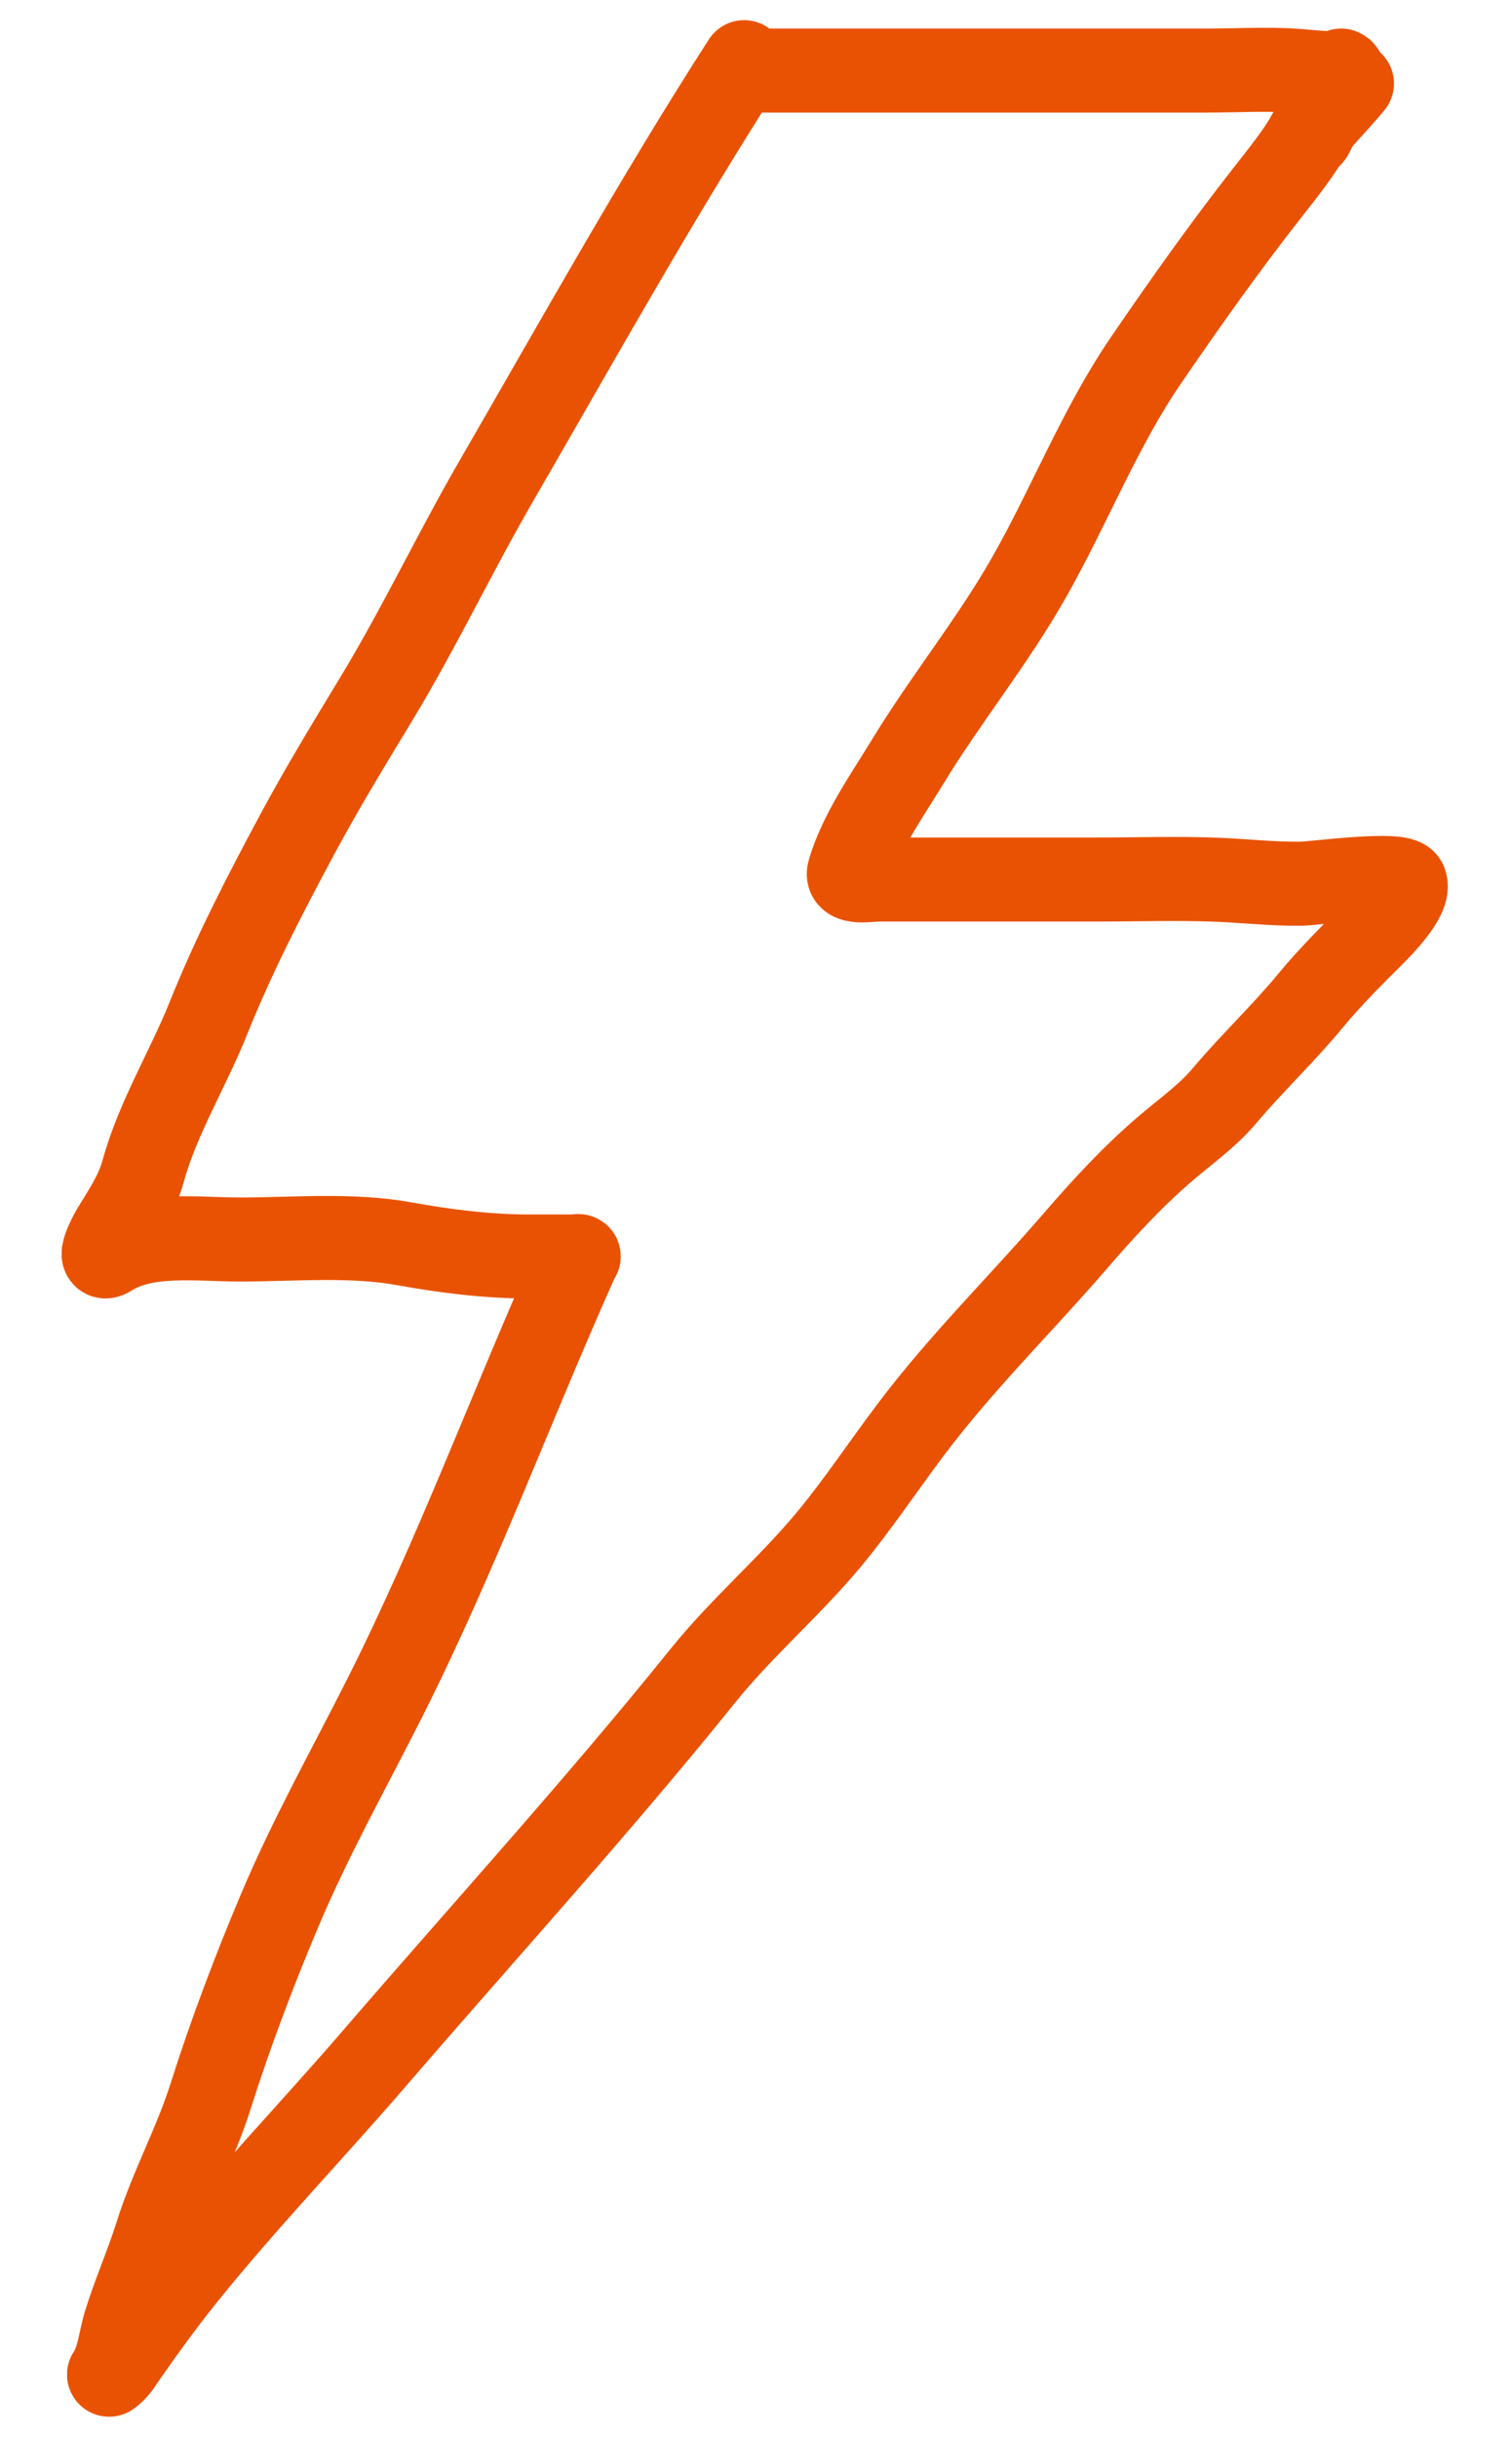
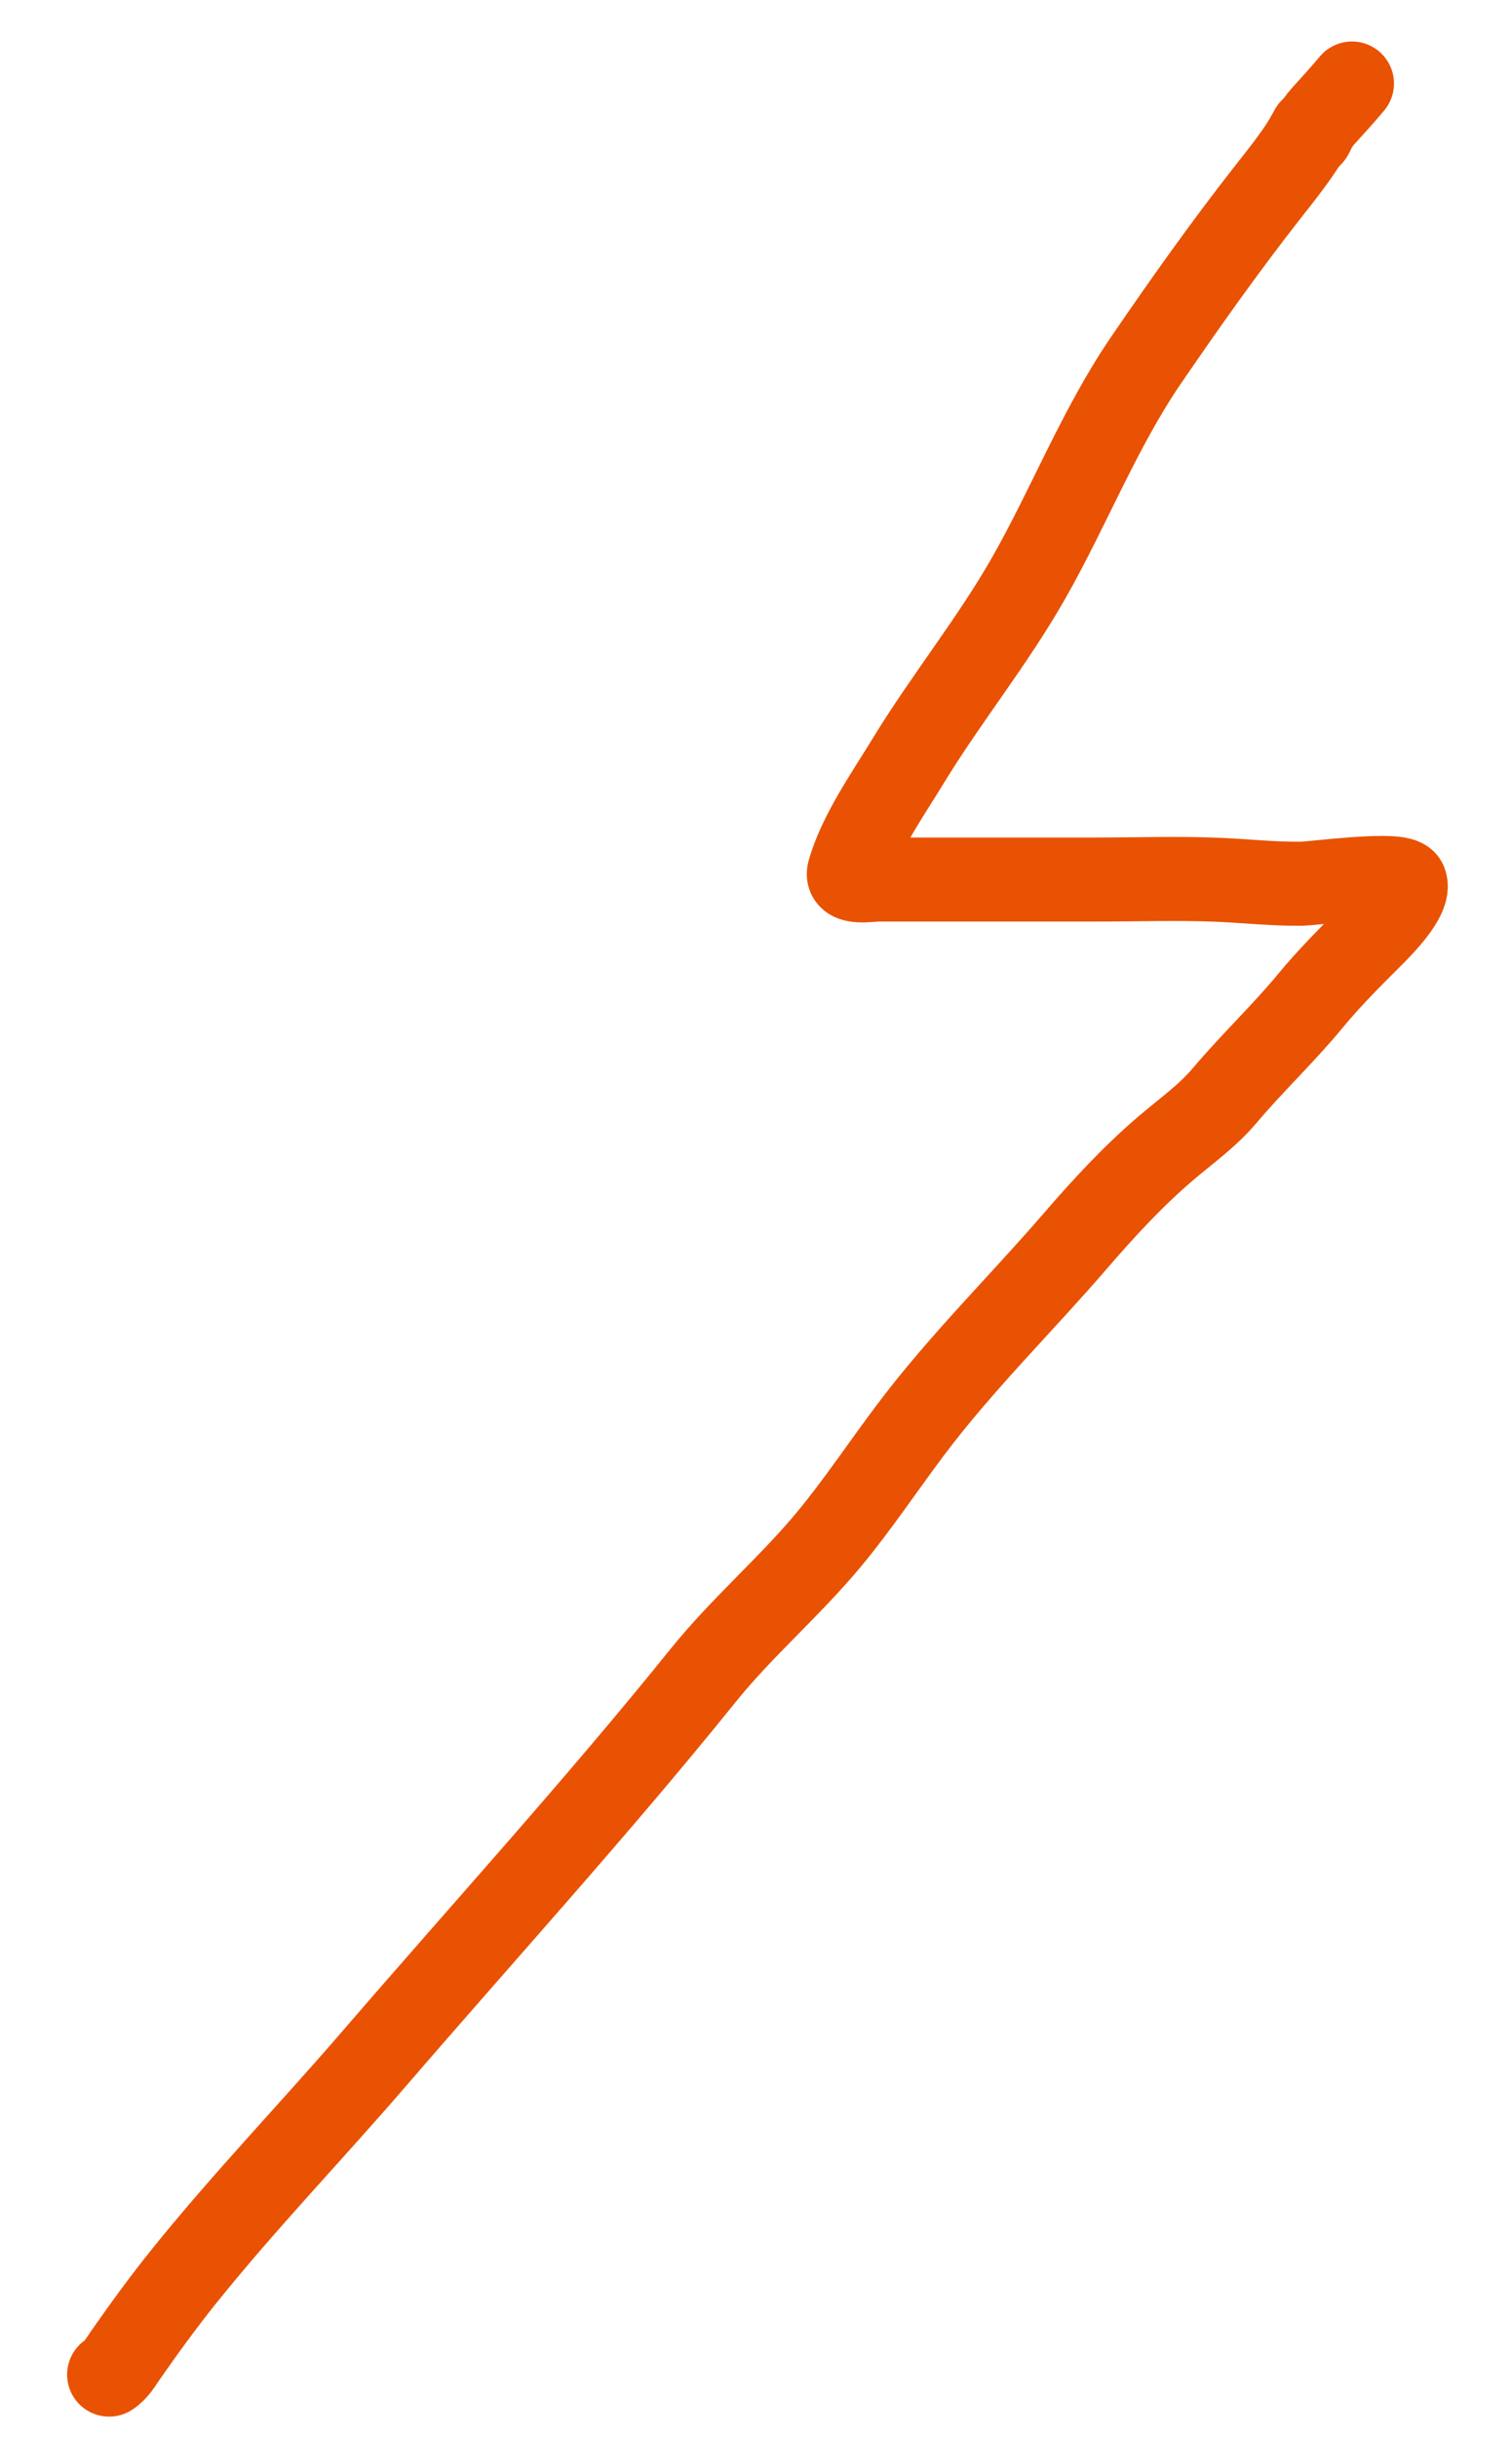
<svg xmlns="http://www.w3.org/2000/svg" width="18" height="29" viewBox="0 0 18 29" fill="none">
-   <path d="M8.859 0.74C7.813 2.367 6.871 4.061 5.902 5.735C5.409 6.588 4.988 7.479 4.477 8.322C4.156 8.851 3.832 9.384 3.539 9.929C3.15 10.654 2.787 11.355 2.48 12.119C2.236 12.729 1.875 13.309 1.702 13.945C1.633 14.199 1.484 14.417 1.349 14.639C1.31 14.703 1.134 15.041 1.31 14.93C1.738 14.661 2.359 14.751 2.85 14.751C3.495 14.751 4.179 14.686 4.816 14.802C5.303 14.89 5.803 14.953 6.3 14.953C6.462 14.953 6.625 14.953 6.787 14.953C6.924 14.953 6.899 14.92 6.854 15.02C6.085 16.741 5.435 18.508 4.586 20.195C4.158 21.044 3.697 21.863 3.326 22.743C3.026 23.454 2.741 24.207 2.508 24.944C2.329 25.511 2.041 26.032 1.864 26.596C1.752 26.953 1.598 27.299 1.489 27.654C1.429 27.851 1.414 28.087 1.299 28.259" stroke="#E95202" stroke-linecap="round" />
  <path d="M1.299 28.259C1.383 28.207 1.434 28.114 1.489 28.035C1.712 27.715 1.94 27.401 2.184 27.097C2.905 26.199 3.706 25.368 4.458 24.495C5.765 22.979 7.116 21.496 8.372 19.937C8.834 19.364 9.393 18.89 9.862 18.327C10.21 17.909 10.514 17.449 10.842 17.014C11.441 16.217 12.152 15.521 12.802 14.768C13.132 14.385 13.482 14.005 13.866 13.676C14.111 13.465 14.37 13.286 14.58 13.037C14.912 12.644 15.288 12.291 15.613 11.895C15.826 11.637 16.08 11.383 16.319 11.145C16.432 11.032 16.793 10.674 16.728 10.503C16.677 10.372 15.641 10.516 15.484 10.517C15.153 10.52 14.831 10.484 14.502 10.47C14.022 10.45 13.537 10.467 13.057 10.467C12.188 10.467 11.319 10.467 10.45 10.467C10.371 10.467 10.068 10.523 10.108 10.377C10.234 9.928 10.57 9.452 10.808 9.061C11.263 8.314 11.818 7.633 12.25 6.872C12.732 6.023 13.093 5.091 13.645 4.284C14.104 3.613 14.575 2.948 15.076 2.308C15.254 2.08 15.488 1.796 15.613 1.546" stroke="#E95202" stroke-linecap="round" />
-   <path d="M8.91 0.84C10.726 0.84 12.542 0.84 14.358 0.84C14.717 0.84 15.084 0.817 15.442 0.843C15.507 0.848 16.104 0.909 15.966 0.84" stroke="#E95202" stroke-linecap="round" />
  <path d="M16.095 0.994C15.983 1.129 15.866 1.255 15.749 1.385C15.705 1.434 15.67 1.486 15.64 1.544C15.628 1.567 15.605 1.64 15.574 1.619" stroke="#E95202" stroke-linecap="round" />
</svg>